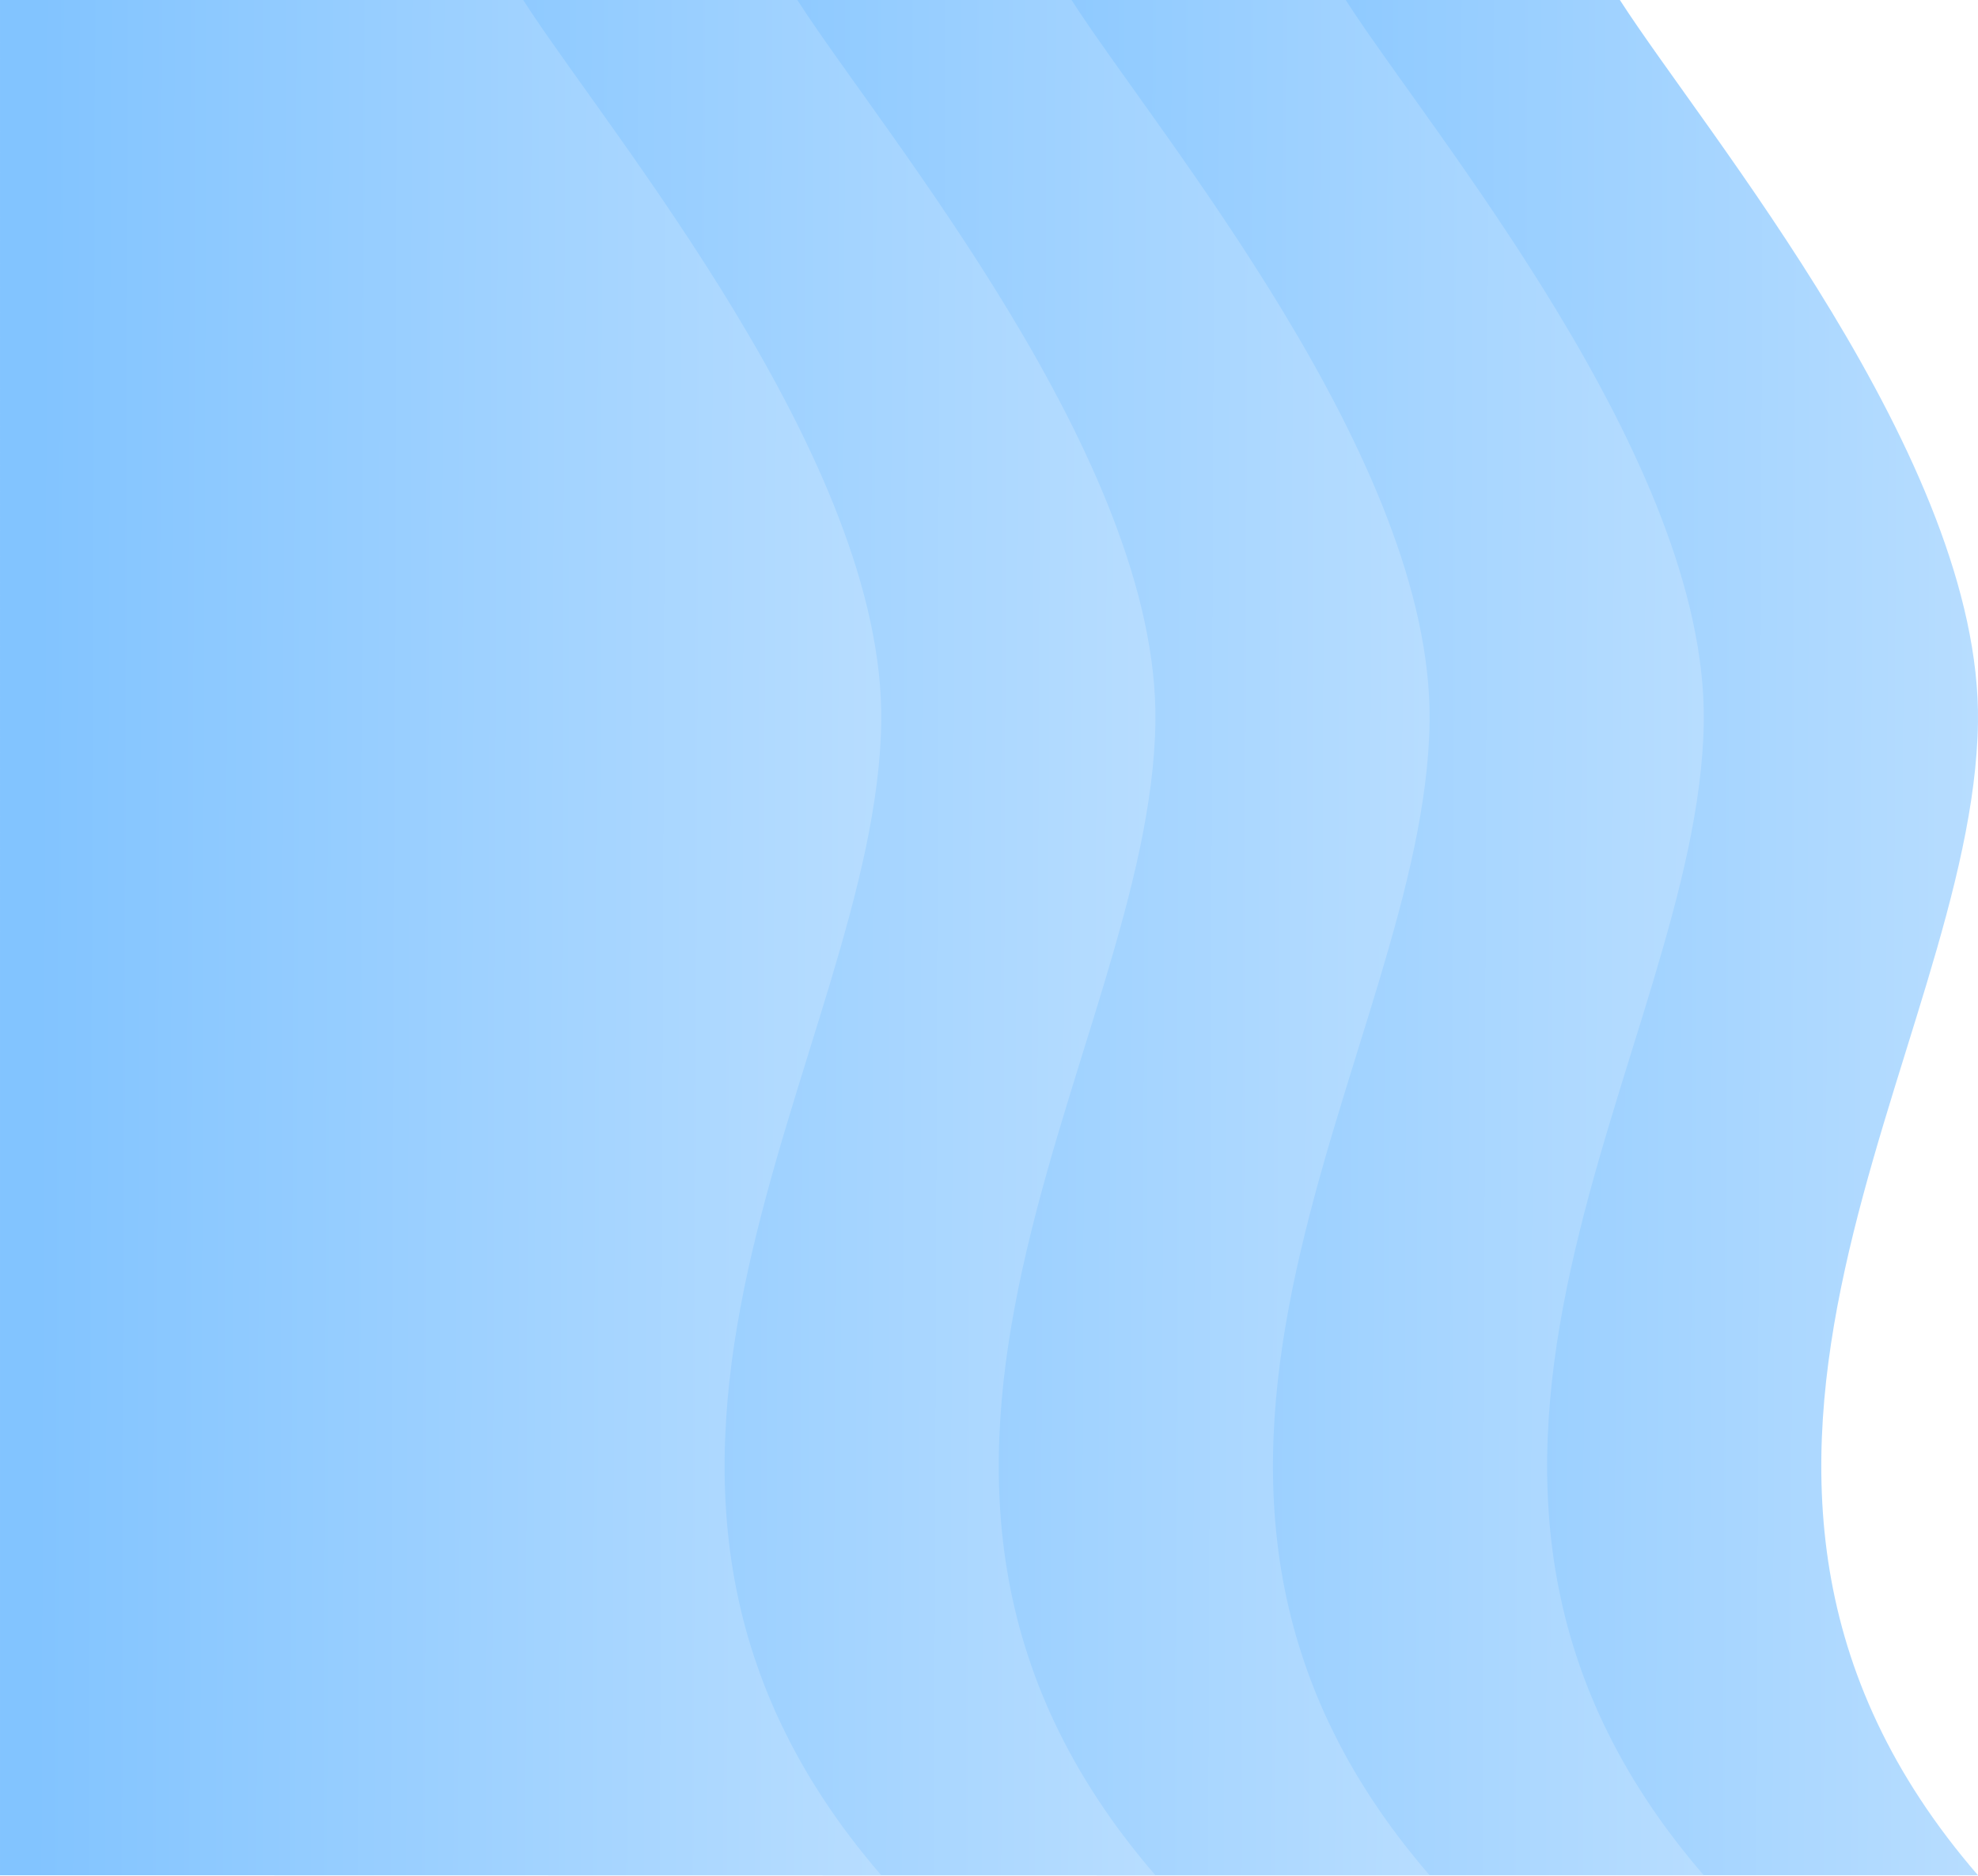
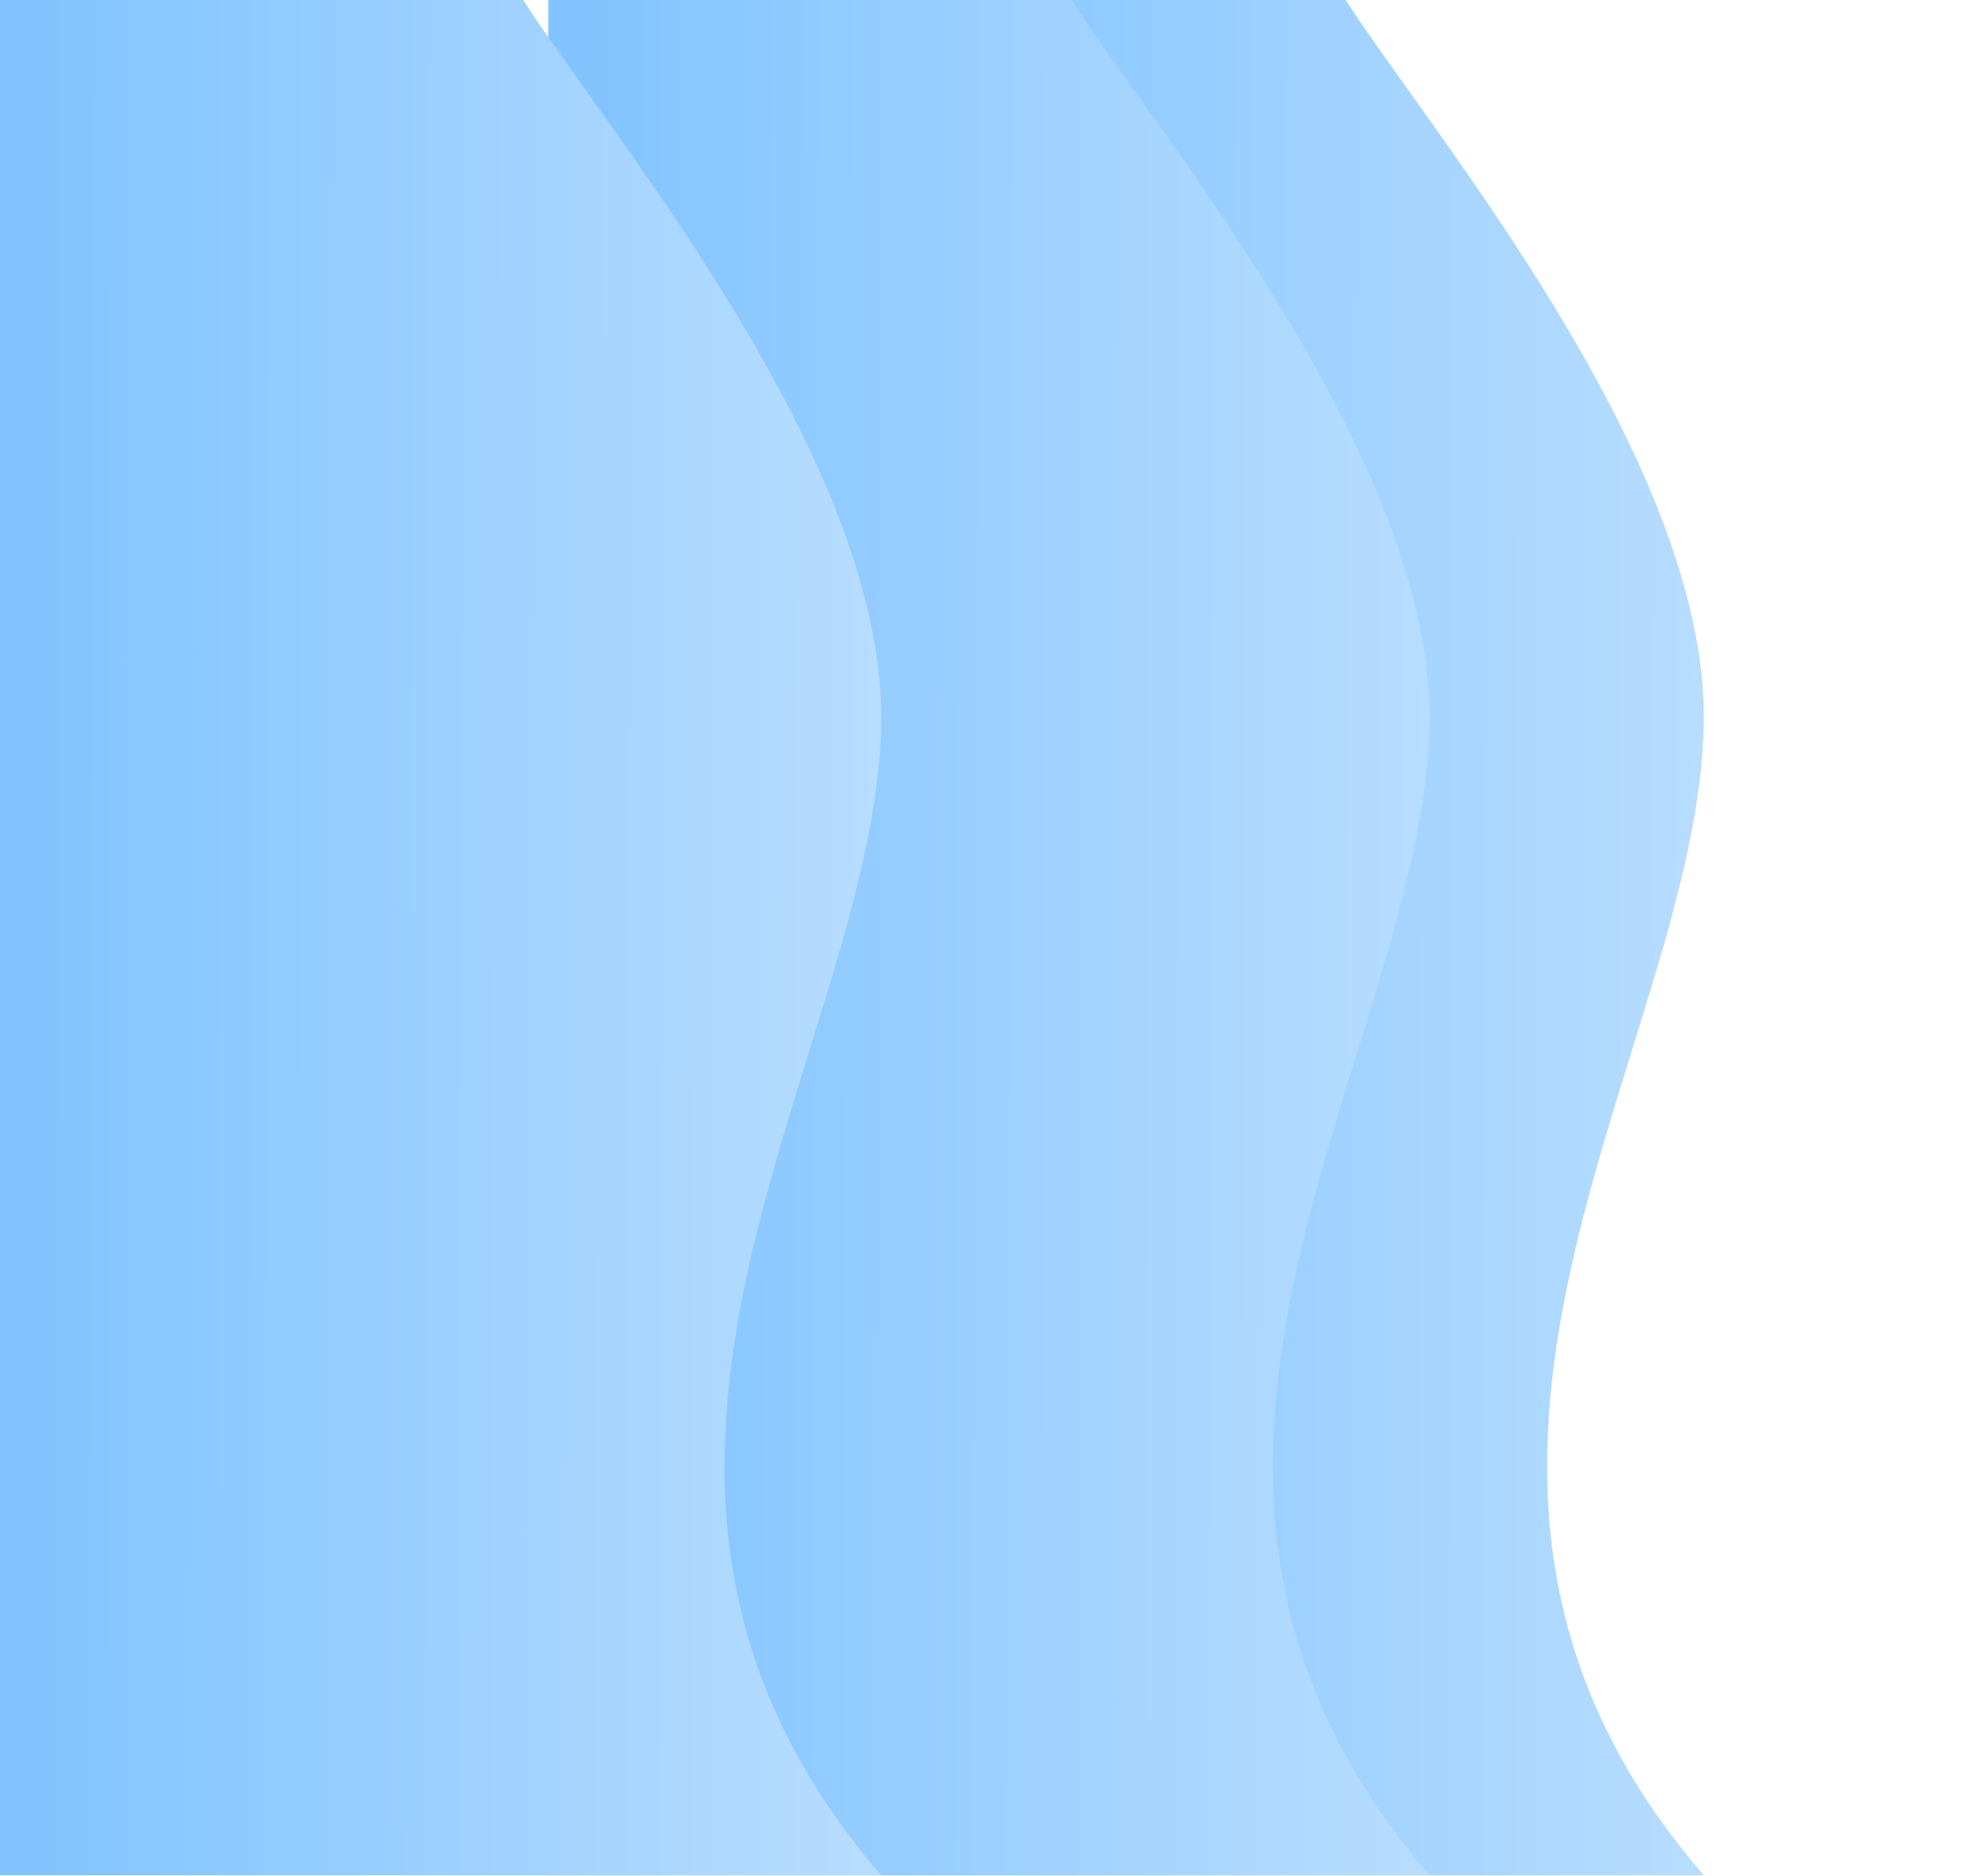
<svg xmlns="http://www.w3.org/2000/svg" width="894" height="848" viewBox="0 0 894 848" fill="none">
  <g opacity="0.5">
-     <path d="M893.984 326.363C895.623 208.246 770.303 59.425 732.14 -7.07513e-06L495.683 -1.7411e-05L495.683 847.53L893.984 847.53C735.698 664.405 891.935 474.008 893.984 326.363Z" fill="url(#paint0_linear_3055_16999)" />
    <path d="M770.062 326.363C771.701 208.246 646.381 59.425 608.218 -7.07513e-06L371.761 -1.7411e-05L371.761 847.53L770.062 847.53C611.777 664.405 768.013 474.008 770.062 326.363Z" fill="url(#paint1_linear_3055_16999)" />
    <path d="M646.14 326.363C647.78 208.246 522.459 59.425 484.296 -7.07513e-06L247.839 -1.7411e-05L247.839 847.53L646.14 847.53C487.855 664.405 644.091 474.008 646.14 326.363Z" fill="url(#paint2_linear_3055_16999)" />
-     <path d="M522.218 326.363C523.858 208.246 398.537 59.425 360.374 -7.07513e-06L123.918 -1.7411e-05L123.918 847.53L522.218 847.53C363.933 664.405 520.169 474.008 522.218 326.363Z" fill="url(#paint3_linear_3055_16999)" />
    <path d="M398.304 326.363C399.944 208.246 274.623 59.425 236.46 -7.07513e-06L0.004 -1.7411e-05L0.003 847.53L398.304 847.53C240.019 664.405 396.255 474.008 398.304 326.363Z" fill="url(#paint4_linear_3055_16999)" />
  </g>
  <defs>
    <linearGradient id="paint0_linear_3055_16999" x1="510.577" y1="401.318" x2="890.399" y2="402.638" gradientUnits="userSpaceOnUse">
      <stop stop-color="#0589FF" />
      <stop offset="1" stop-color="#6FBBFF" />
    </linearGradient>
    <linearGradient id="paint1_linear_3055_16999" x1="386.655" y1="401.318" x2="766.477" y2="402.638" gradientUnits="userSpaceOnUse">
      <stop stop-color="#0589FF" />
      <stop offset="1" stop-color="#6FBBFF" />
    </linearGradient>
    <linearGradient id="paint2_linear_3055_16999" x1="262.733" y1="401.318" x2="642.555" y2="402.638" gradientUnits="userSpaceOnUse">
      <stop stop-color="#0589FF" />
      <stop offset="1" stop-color="#6FBBFF" />
    </linearGradient>
    <linearGradient id="paint3_linear_3055_16999" x1="138.811" y1="401.318" x2="518.634" y2="402.638" gradientUnits="userSpaceOnUse">
      <stop stop-color="#0589FF" />
      <stop offset="1" stop-color="#6FBBFF" />
    </linearGradient>
    <linearGradient id="paint4_linear_3055_16999" x1="14.897" y1="401.318" x2="394.719" y2="402.638" gradientUnits="userSpaceOnUse">
      <stop stop-color="#0589FF" />
      <stop offset="1" stop-color="#6FBBFF" />
    </linearGradient>
  </defs>
</svg>